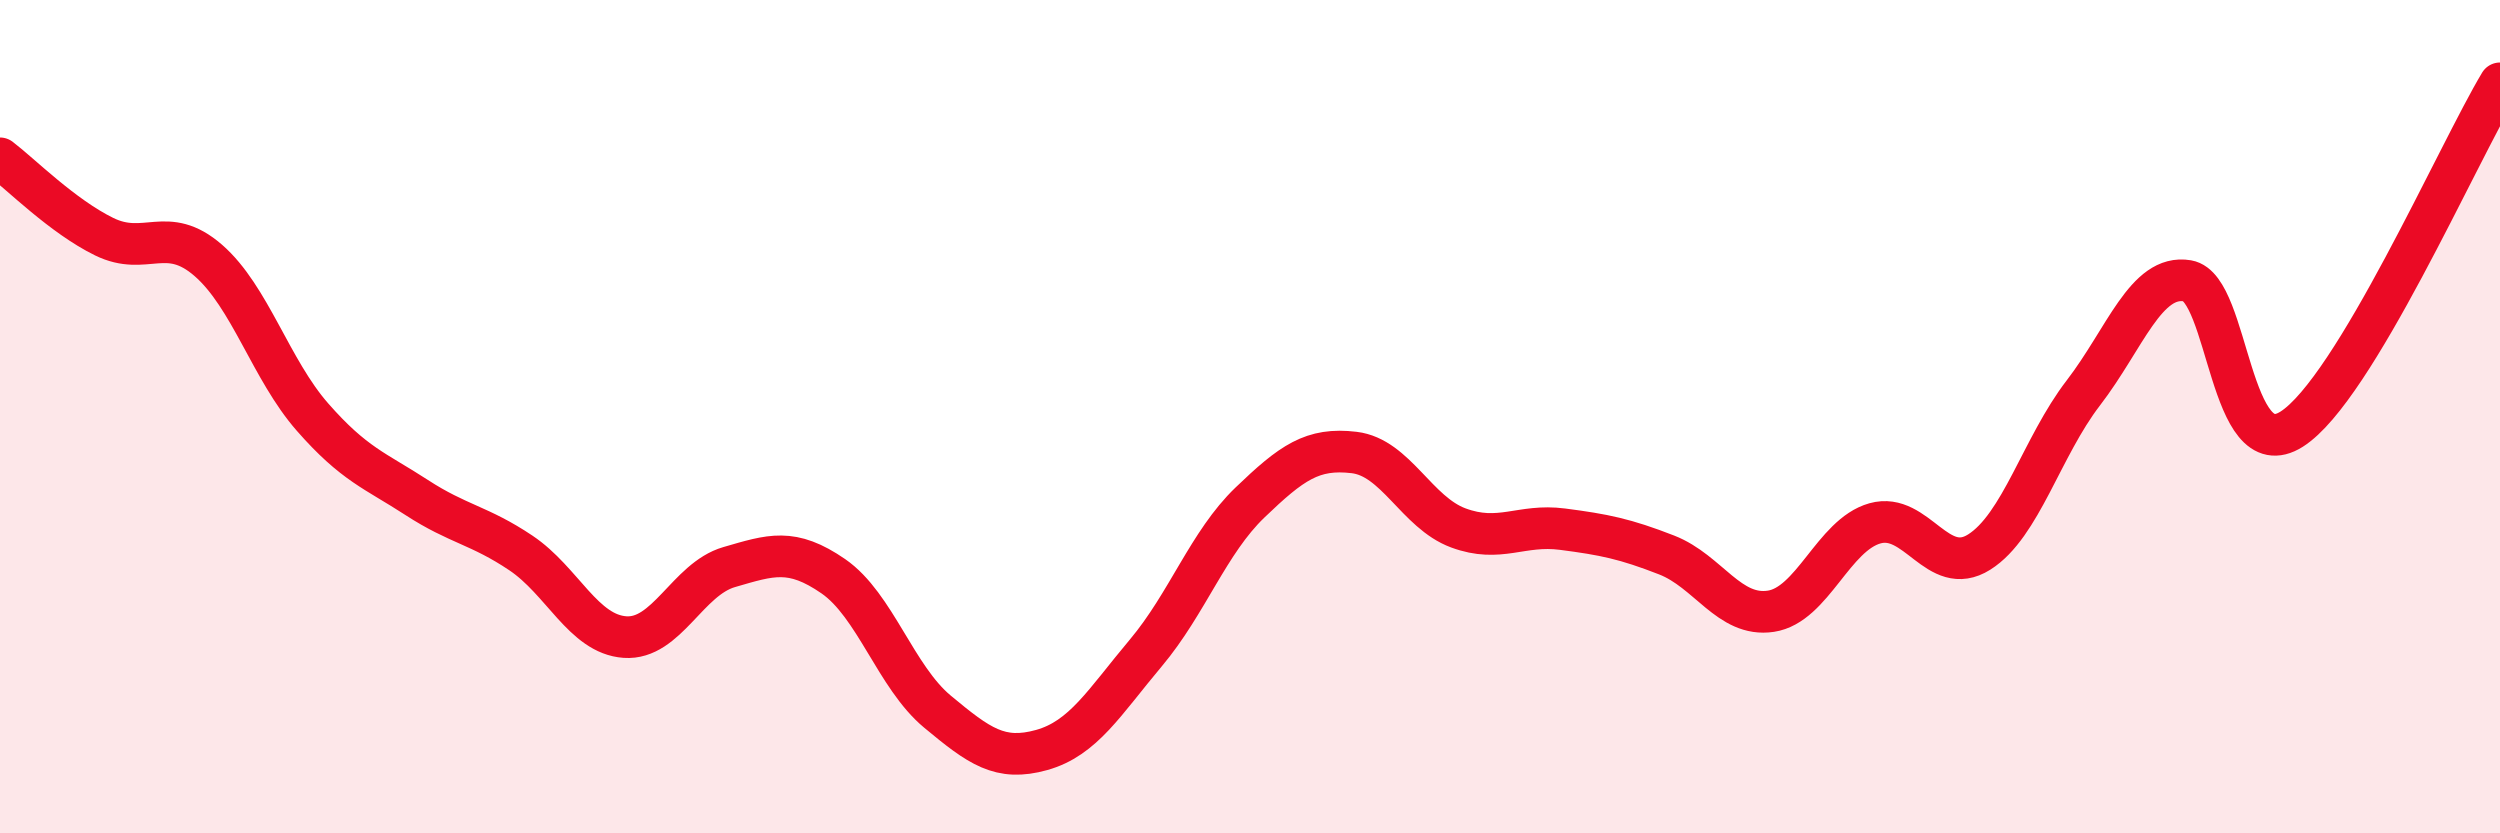
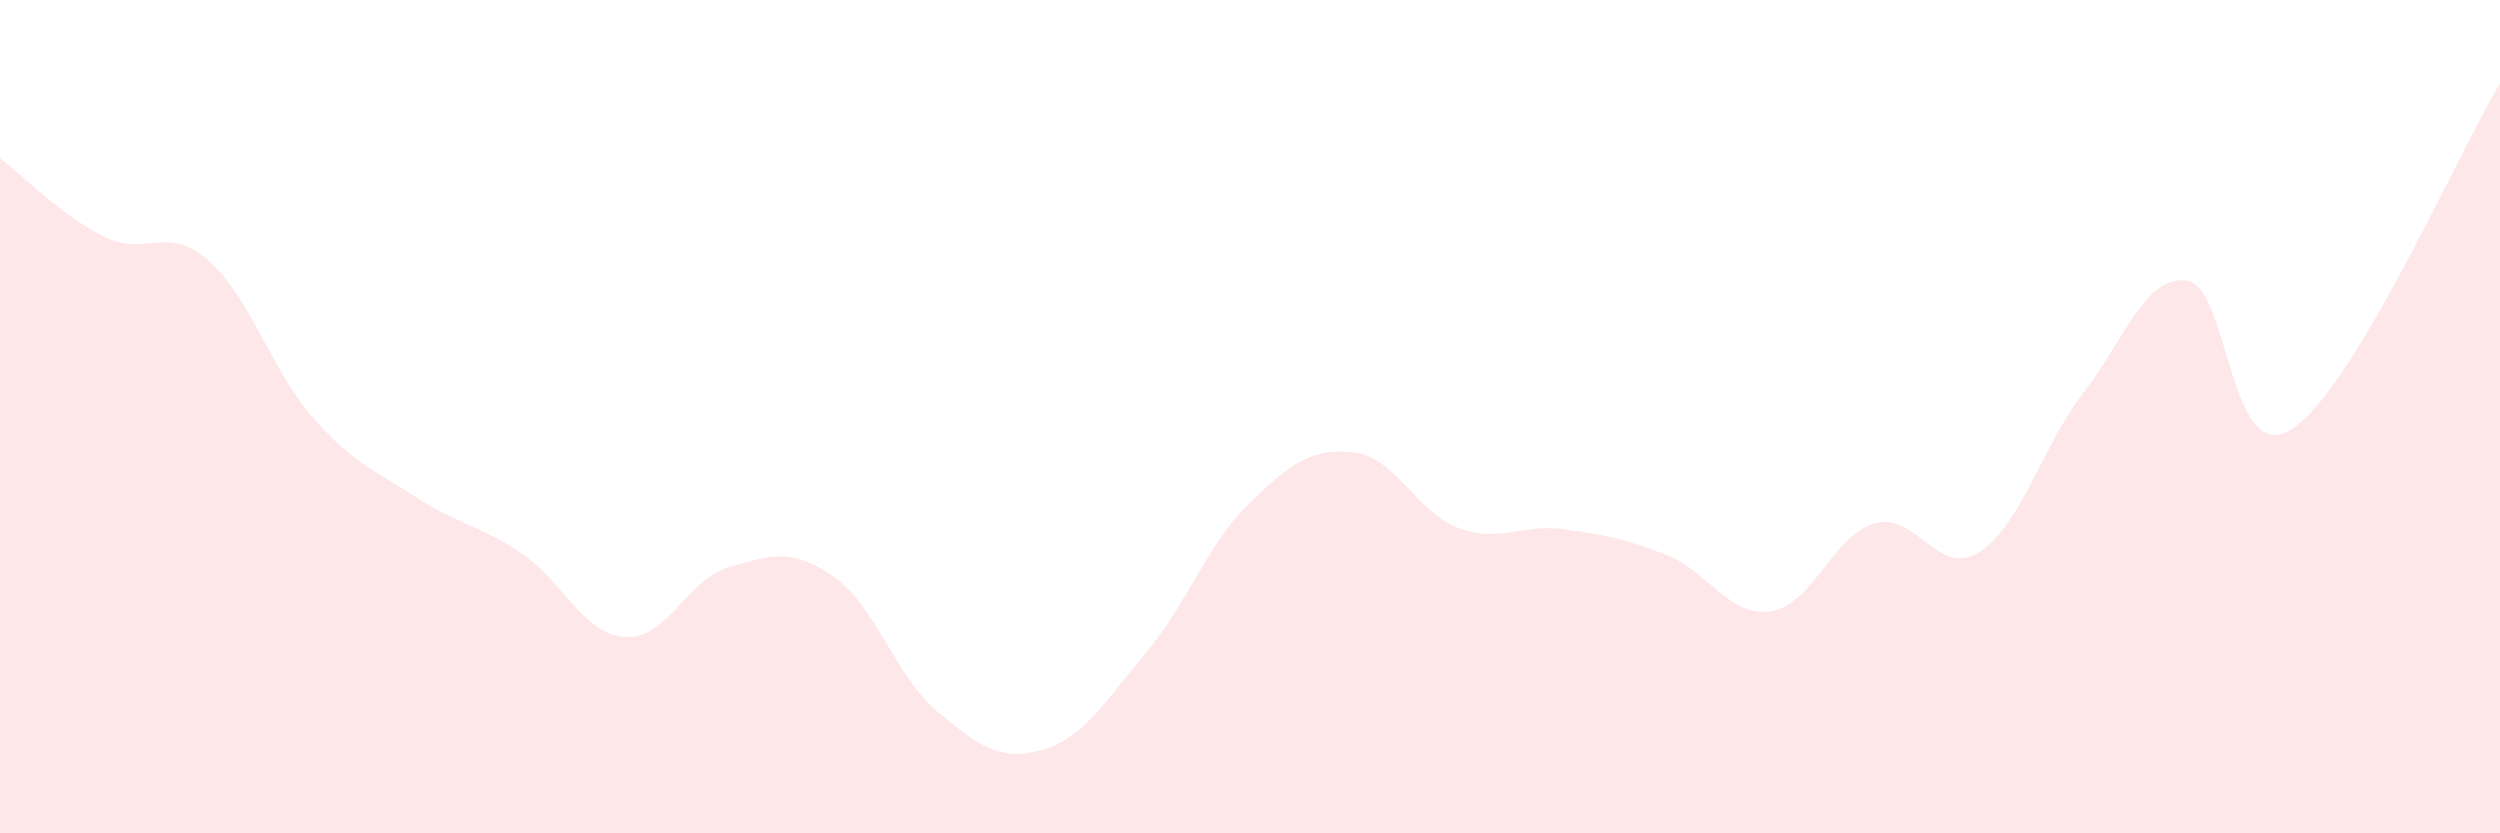
<svg xmlns="http://www.w3.org/2000/svg" width="60" height="20" viewBox="0 0 60 20">
  <path d="M 0,3.8 C 0.5,4.18 1.5,5.19 2.5,5.68 C 3.5,6.17 4,5.38 5,6.25 C 6,7.12 6.5,8.87 7.5,10.01 C 8.5,11.15 9,11.29 10,11.94 C 11,12.59 11.5,12.6 12.5,13.27 C 13.5,13.94 14,15.22 15,15.29 C 16,15.36 16.5,13.9 17.5,13.61 C 18.5,13.32 19,13.14 20,13.83 C 21,14.52 21.5,16.25 22.5,17.08 C 23.5,17.91 24,18.28 25,18 C 26,17.72 26.5,16.86 27.5,15.67 C 28.5,14.48 29,13.02 30,12.06 C 31,11.1 31.5,10.74 32.5,10.86 C 33.5,10.98 34,12.3 35,12.67 C 36,13.04 36.5,12.57 37.5,12.7 C 38.5,12.83 39,12.93 40,13.32 C 41,13.71 41.5,14.82 42.5,14.67 C 43.5,14.52 44,12.84 45,12.56 C 46,12.28 46.5,13.88 47.5,13.25 C 48.5,12.62 49,10.73 50,9.43 C 51,8.13 51.5,6.57 52.5,6.74 C 53.5,6.91 53.5,11.25 55,10.3 C 56.5,9.35 59,3.66 60,2L60 20L0 20Z" fill="#EB0A25" opacity="0.1" stroke-linecap="round" stroke-linejoin="round" />
-   <path d="M 0,3.8 C 0.5,4.18 1.5,5.19 2.5,5.68 C 3.5,6.17 4,5.38 5,6.25 C 6,7.12 6.5,8.87 7.5,10.01 C 8.5,11.15 9,11.29 10,11.94 C 11,12.59 11.5,12.6 12.5,13.27 C 13.5,13.94 14,15.22 15,15.29 C 16,15.36 16.5,13.9 17.5,13.61 C 18.5,13.32 19,13.14 20,13.83 C 21,14.52 21.5,16.25 22.5,17.08 C 23.5,17.91 24,18.28 25,18 C 26,17.72 26.5,16.86 27.5,15.67 C 28.5,14.48 29,13.02 30,12.06 C 31,11.1 31.5,10.74 32.5,10.86 C 33.5,10.98 34,12.3 35,12.67 C 36,13.04 36.5,12.57 37.5,12.7 C 38.5,12.83 39,12.93 40,13.32 C 41,13.71 41.5,14.82 42.5,14.67 C 43.5,14.52 44,12.84 45,12.56 C 46,12.28 46.5,13.88 47.5,13.25 C 48.5,12.62 49,10.73 50,9.43 C 51,8.13 51.5,6.57 52.5,6.74 C 53.5,6.91 53.5,11.25 55,10.3 C 56.5,9.35 59,3.66 60,2" stroke="#EB0A25" stroke-width="1" fill="none" stroke-linecap="round" stroke-linejoin="round" />
</svg>